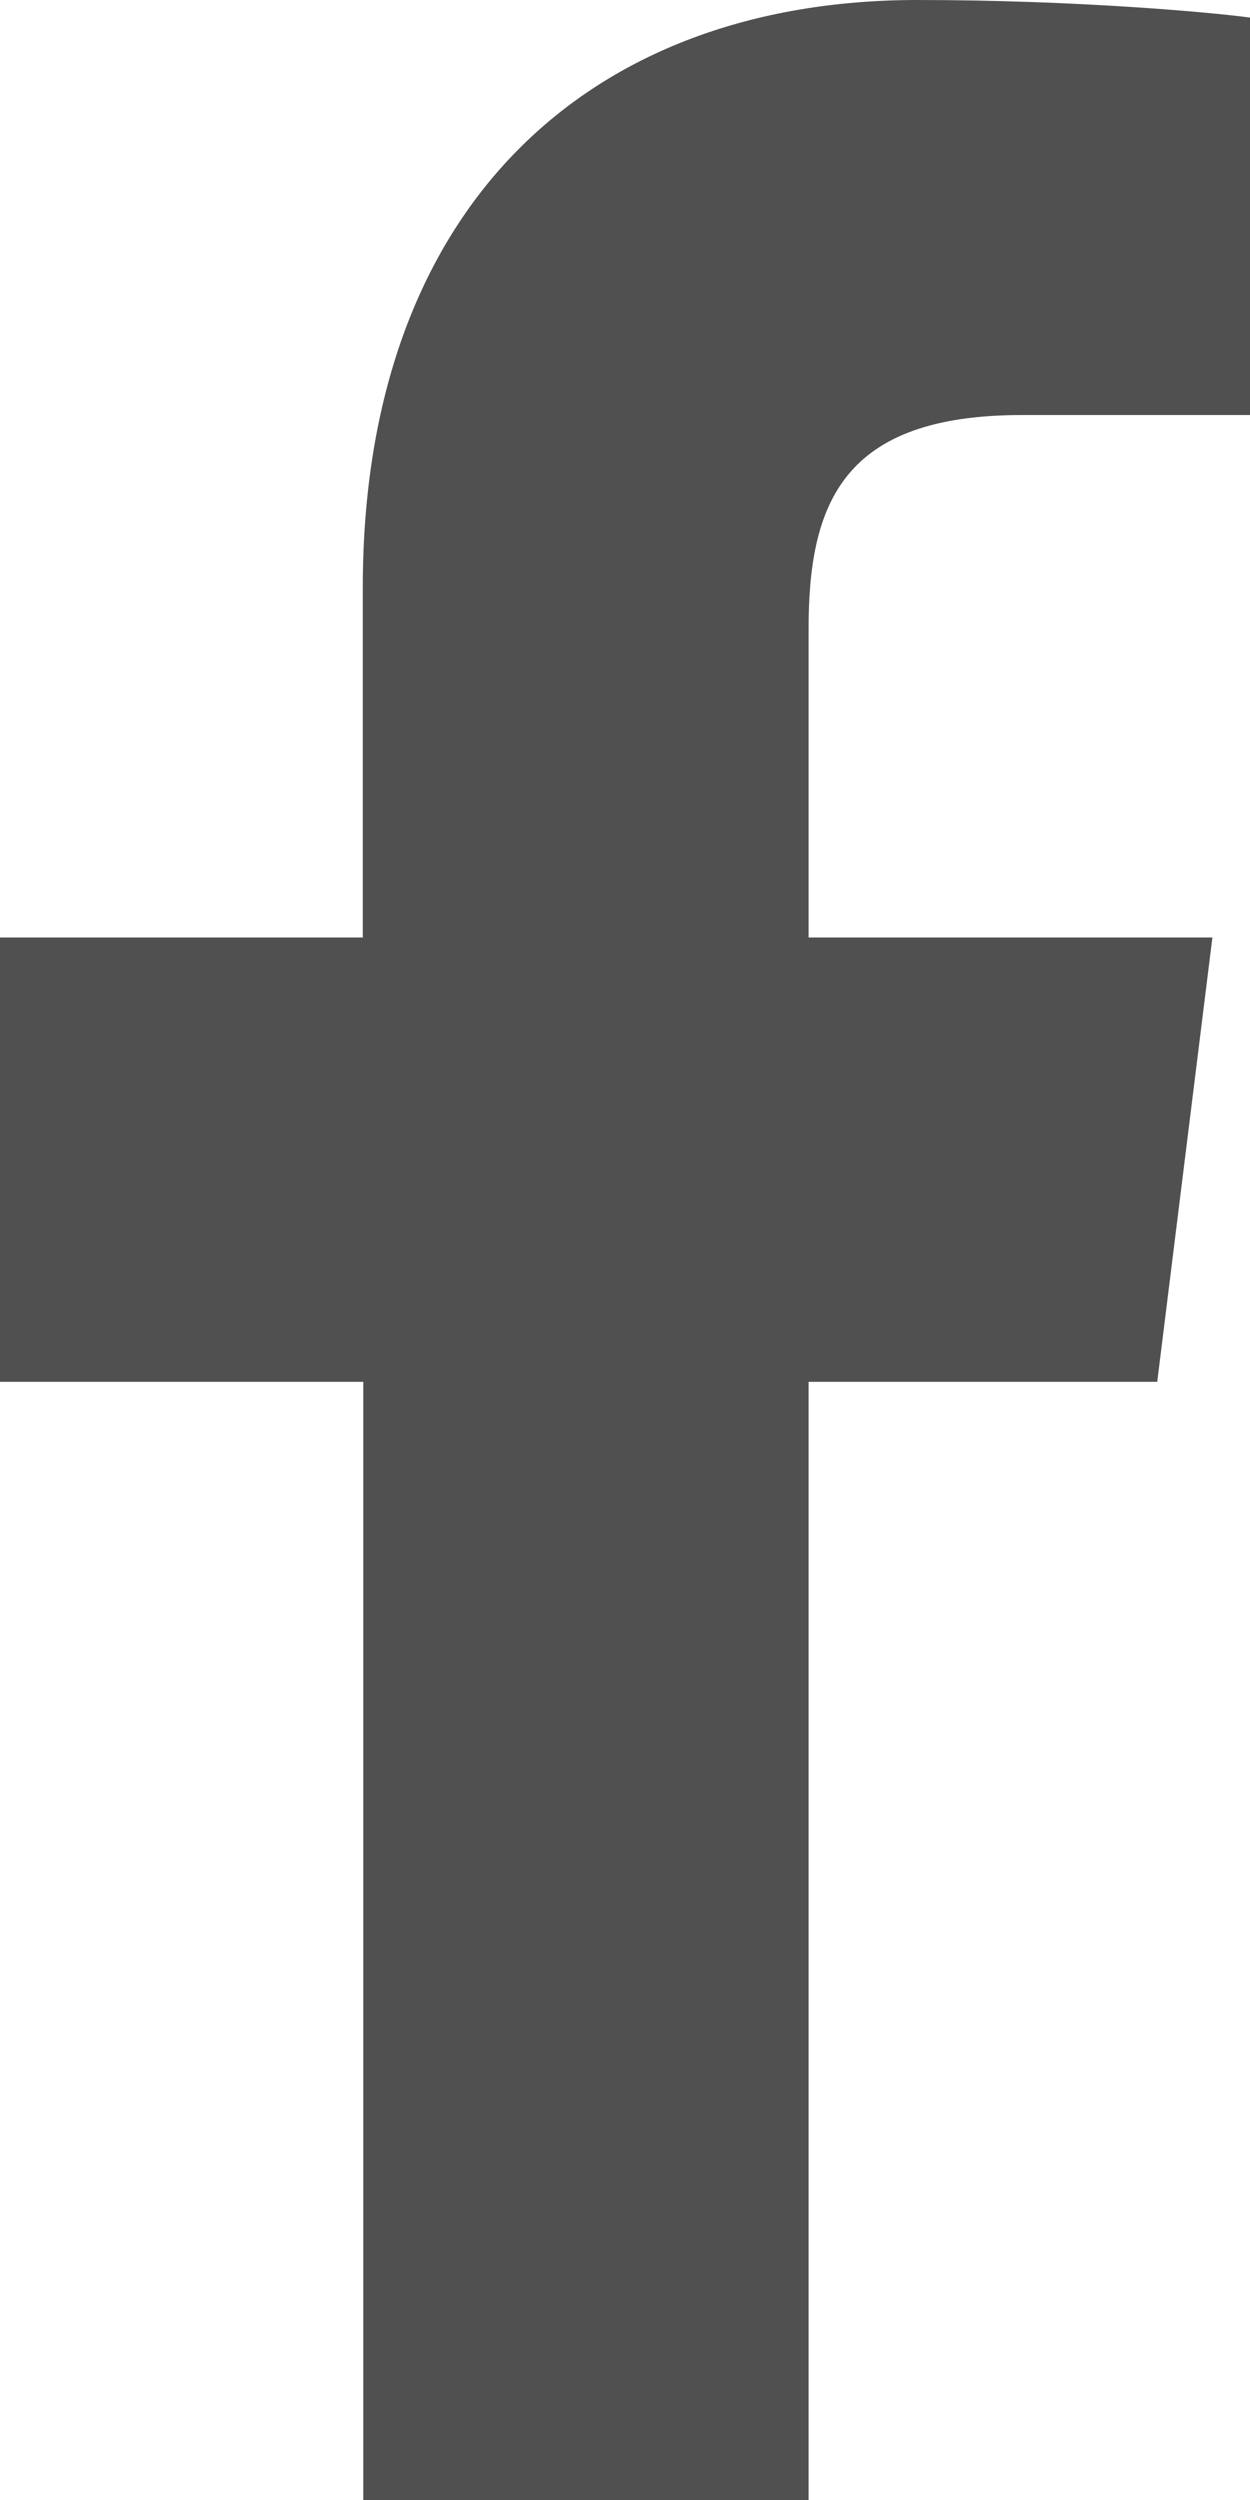
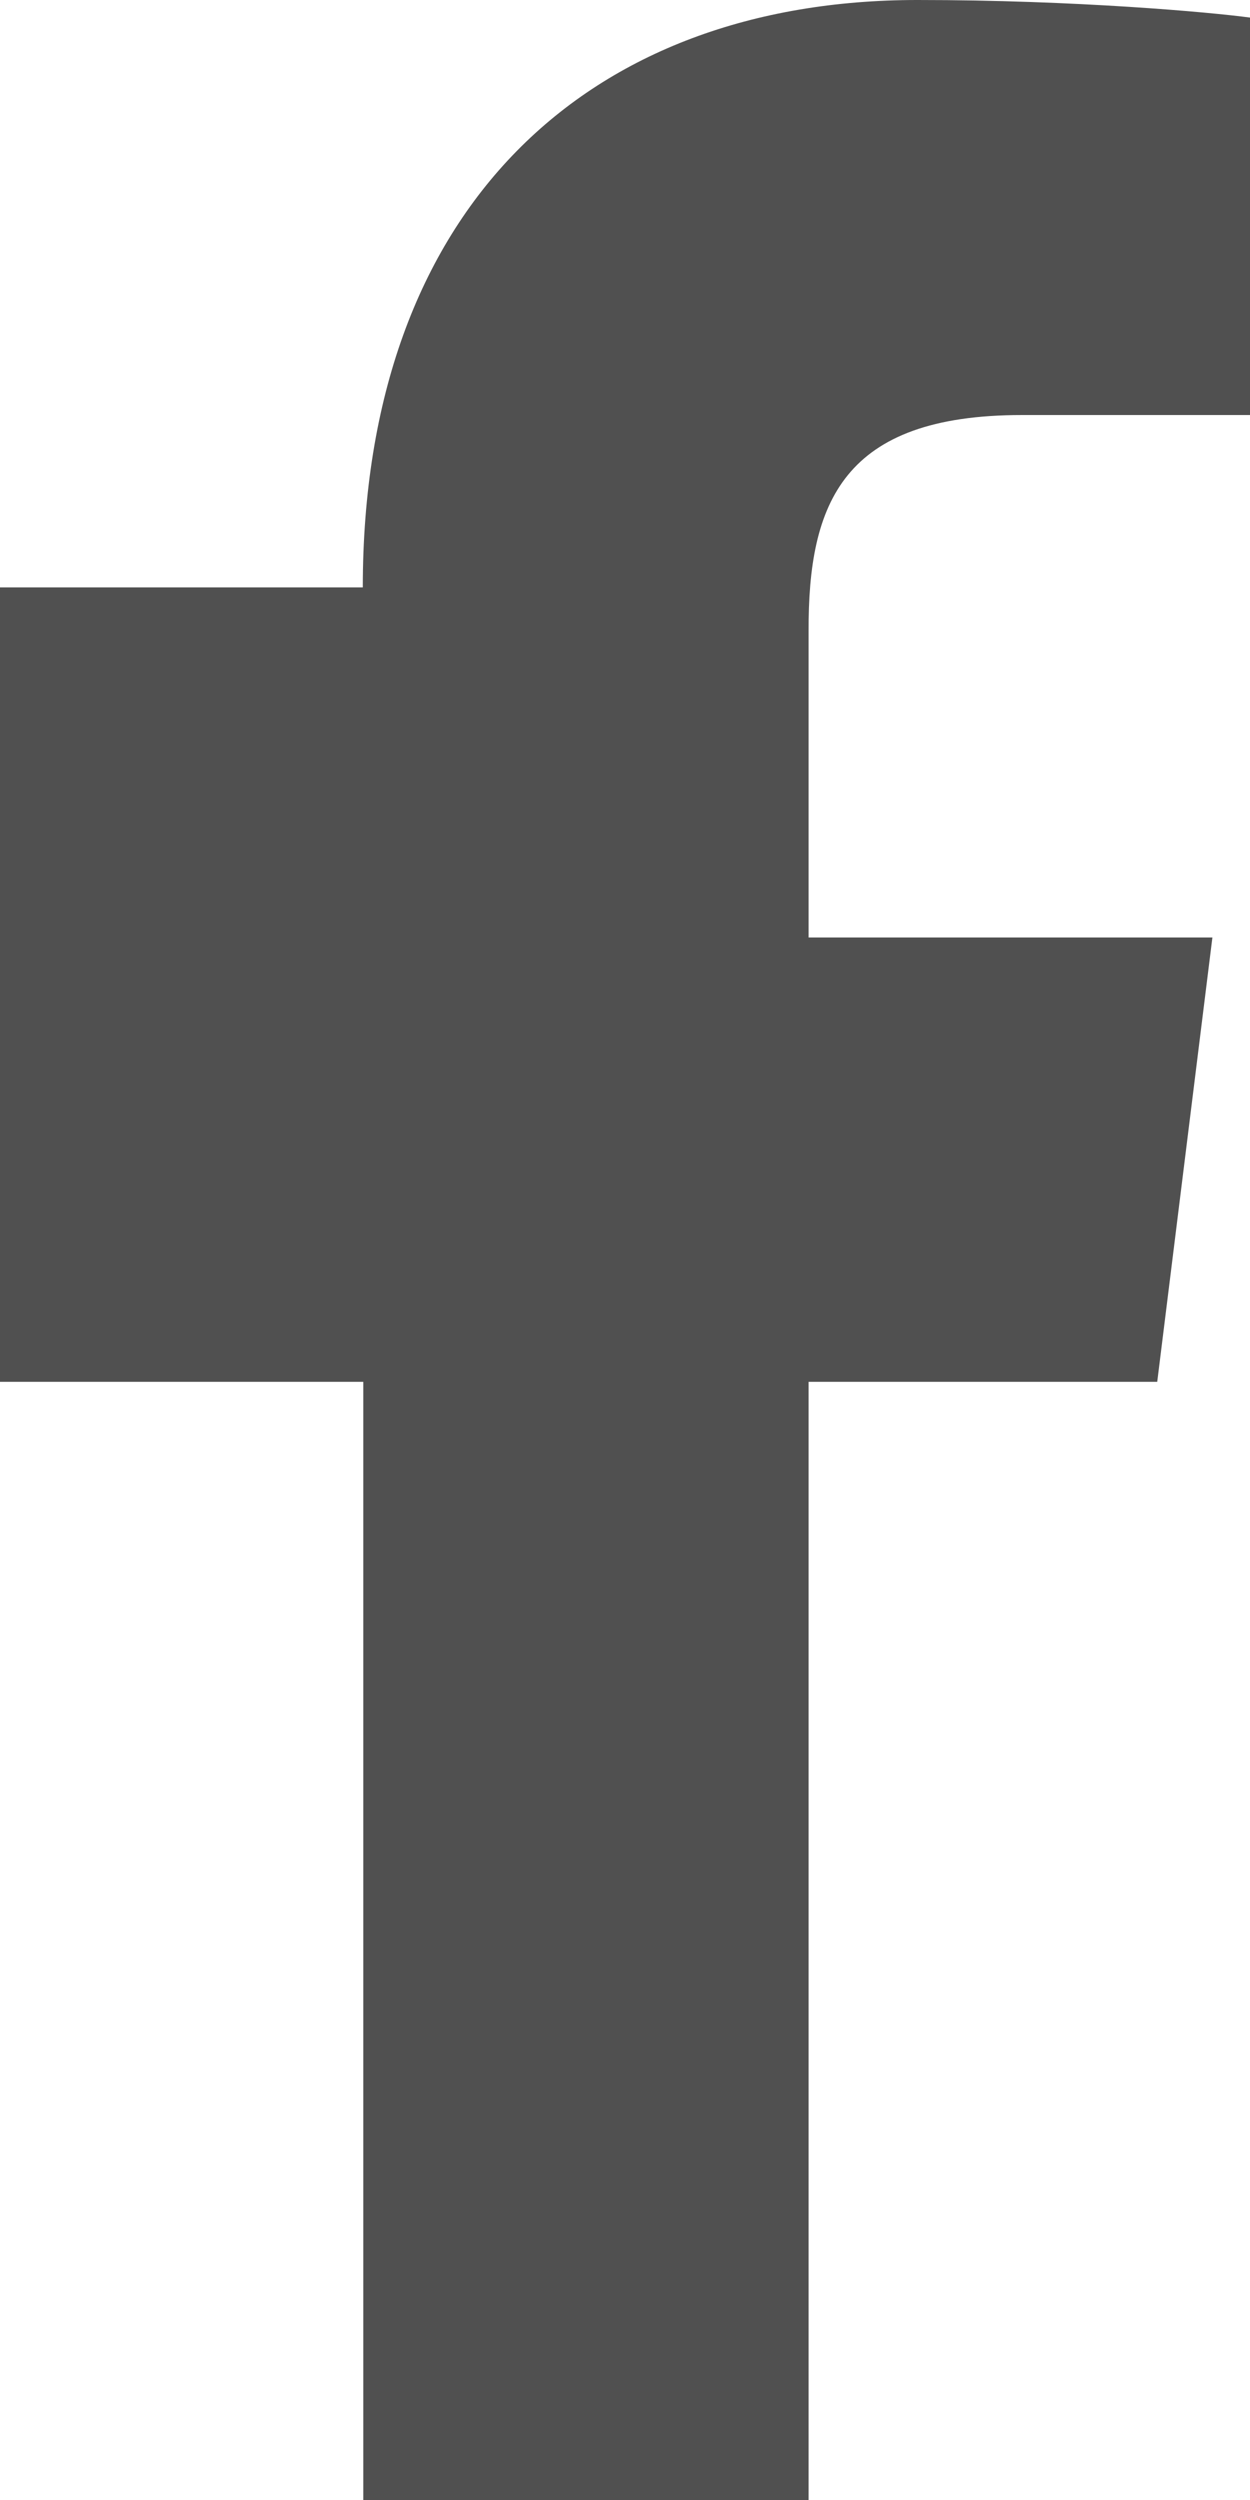
<svg xmlns="http://www.w3.org/2000/svg" width="256" height="512" viewBox="0 0 256 512" fill="none">
-   <path d="M209.3 85H256V3.6C247.9 2.5 220.2 0 187.9 0C120.5 0 74.3 42.4 74.3 120.3V192H0V283H74.4V512H165.6V283H237L248.3 192H165.6V129.3C165.5 103 172.6 85 209.3 85Z" fill="#505050" />
+   <path d="M209.3 85H256V3.6C247.9 2.5 220.2 0 187.9 0C120.5 0 74.3 42.4 74.3 120.3H0V283H74.4V512H165.6V283H237L248.3 192H165.6V129.3C165.5 103 172.6 85 209.3 85Z" fill="#505050" />
</svg>